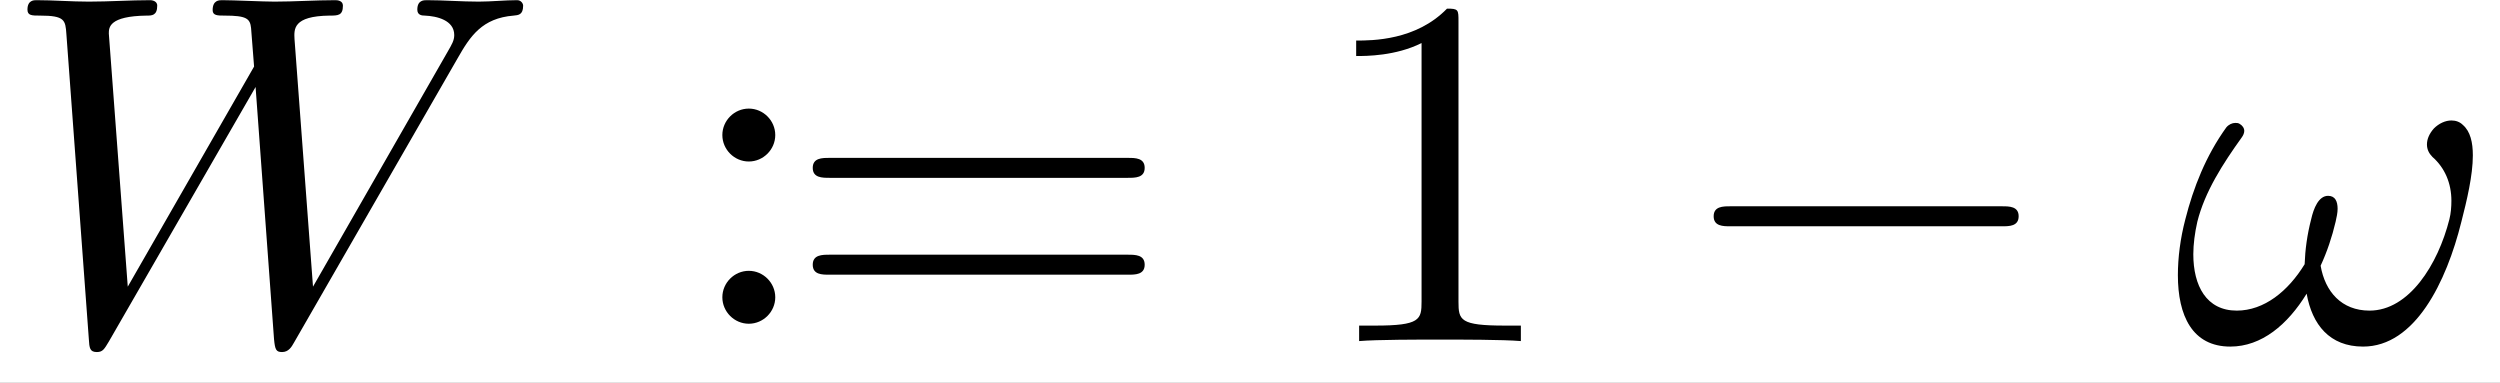
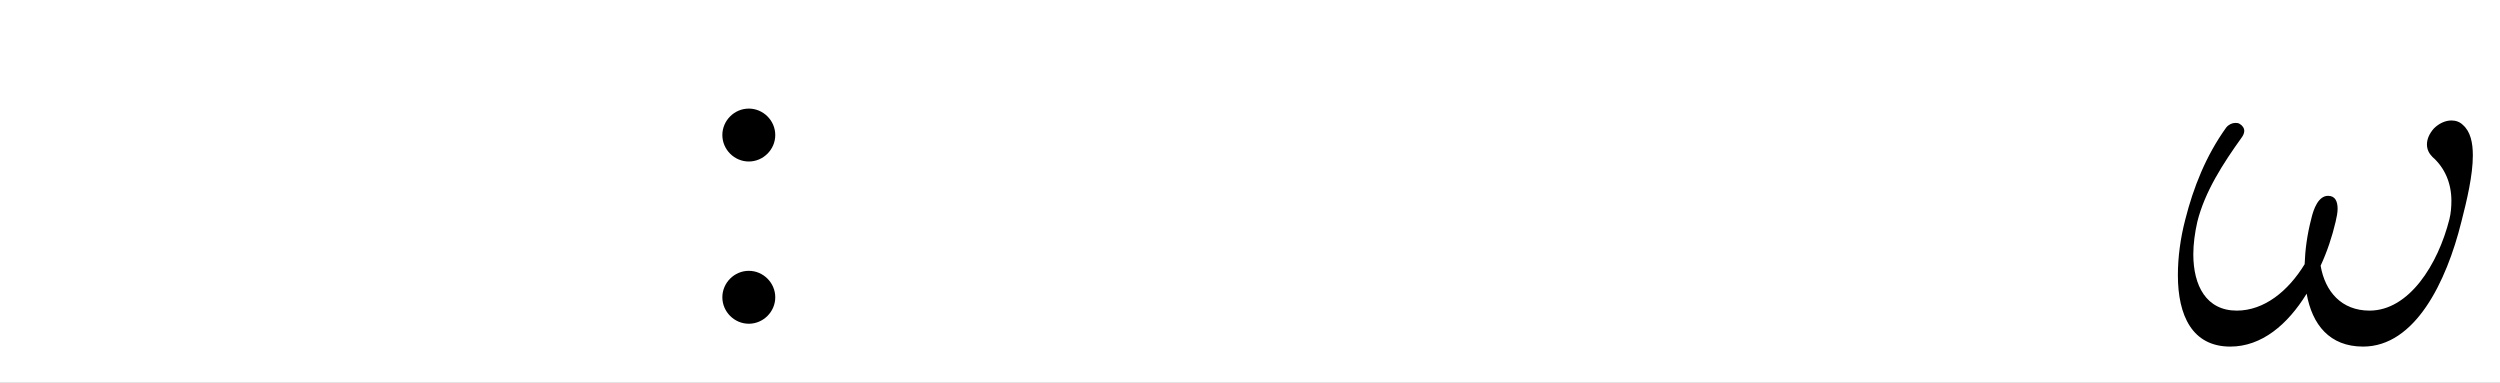
<svg xmlns="http://www.w3.org/2000/svg" xmlns:xlink="http://www.w3.org/1999/xlink" height="11.457pt" version="1.1" viewBox="-44.22 15.805 74.844 11.457" width="74.844pt">
  <rect x="-44.22" y="15.805" width="74.844" height="11.457" fill="#808080" stroke="none" />
  <defs>
-     <path d="M6.914 -2.491C6.914 -2.69 6.725 -2.69 6.585 -2.69H1.156C1.016 -2.69 0.827 -2.69 0.827 -2.491S1.016 -2.291 1.156 -2.291H6.585C6.725 -2.291 6.914 -2.291 6.914 -2.491Z" id="g0-0" />
    <path d="M5.788 -2.381C5.898 -2.809 6.017 -3.308 6.017 -3.706C6.017 -3.965 5.968 -4.184 5.818 -4.314C5.758 -4.374 5.679 -4.403 5.589 -4.403C5.469 -4.403 5.34 -4.344 5.24 -4.244C5.151 -4.144 5.101 -4.035 5.101 -3.925C5.101 -3.826 5.141 -3.746 5.21 -3.676C5.46 -3.457 5.589 -3.148 5.589 -2.8C5.589 -2.68 5.579 -2.55 5.549 -2.431C5.32 -1.524 4.742 -0.608 3.955 -0.608C3.397 -0.608 3.068 -0.986 2.979 -1.504C3.108 -1.783 3.208 -2.082 3.278 -2.381C3.298 -2.471 3.318 -2.56 3.318 -2.64C3.318 -2.79 3.268 -2.899 3.128 -2.899C2.939 -2.899 2.839 -2.65 2.79 -2.431C2.71 -2.122 2.67 -1.823 2.66 -1.534C2.331 -0.996 1.853 -0.608 1.305 -0.608C0.697 -0.608 0.438 -1.106 0.438 -1.733C0.438 -1.933 0.468 -2.162 0.518 -2.381C0.667 -2.979 1.026 -3.537 1.405 -4.065C1.435 -4.105 1.455 -4.154 1.455 -4.194C1.455 -4.254 1.415 -4.304 1.365 -4.334C1.335 -4.354 1.305 -4.354 1.275 -4.354C1.215 -4.354 1.146 -4.324 1.096 -4.264C0.687 -3.696 0.438 -3.059 0.279 -2.431C0.179 -2.052 0.13 -1.664 0.13 -1.315C0.13 -0.508 0.418 0.11 1.176 0.11C1.803 0.11 2.321 -0.329 2.7 -0.946C2.809 -0.329 3.158 0.11 3.826 0.11C4.862 0.11 5.489 -1.176 5.788 -2.381Z" id="g1-33" />
-     <path d="M10.441 -6.695C10.441 -6.735 10.401 -6.804 10.321 -6.804C10.082 -6.804 9.803 -6.775 9.554 -6.775C9.215 -6.775 8.847 -6.804 8.518 -6.804C8.458 -6.804 8.329 -6.804 8.329 -6.615C8.329 -6.506 8.418 -6.496 8.478 -6.496C8.717 -6.486 9.066 -6.406 9.066 -6.107C9.066 -5.998 9.016 -5.918 8.936 -5.778L6.247 -1.086L5.878 -6.027C5.868 -6.227 5.848 -6.486 6.575 -6.496C6.745 -6.496 6.844 -6.496 6.844 -6.695C6.844 -6.795 6.735 -6.804 6.695 -6.804C6.296 -6.804 5.878 -6.775 5.479 -6.775C5.25 -6.775 4.663 -6.804 4.433 -6.804C4.374 -6.804 4.244 -6.804 4.244 -6.605C4.244 -6.496 4.344 -6.496 4.483 -6.496C4.922 -6.496 4.991 -6.436 5.011 -6.247L5.071 -5.479L2.55 -1.086L2.172 -6.137C2.172 -6.257 2.172 -6.486 2.929 -6.496C3.029 -6.496 3.138 -6.496 3.138 -6.695C3.138 -6.804 2.999 -6.804 2.999 -6.804C2.6 -6.804 2.182 -6.775 1.773 -6.775C1.425 -6.775 1.066 -6.804 0.727 -6.804C0.677 -6.804 0.548 -6.804 0.548 -6.615C0.548 -6.496 0.638 -6.496 0.797 -6.496C1.295 -6.496 1.305 -6.406 1.325 -6.127L1.773 -0.04C1.783 0.139 1.793 0.219 1.933 0.219C2.052 0.219 2.082 0.159 2.172 0.01L5.101 -5.071L5.469 -0.04C5.489 0.169 5.509 0.219 5.629 0.219C5.758 0.219 5.818 0.12 5.868 0.03L9.136 -5.649C9.385 -6.087 9.624 -6.446 10.252 -6.496C10.341 -6.506 10.441 -6.506 10.441 -6.695Z" id="g1-87" />
-     <path d="M4.174 0V-0.309H3.856C2.959 -0.309 2.929 -0.418 2.929 -0.787V-6.376C2.929 -6.615 2.929 -6.635 2.7 -6.635C2.082 -5.998 1.205 -5.998 0.887 -5.998V-5.689C1.086 -5.689 1.674 -5.689 2.192 -5.948V-0.787C2.192 -0.428 2.162 -0.309 1.265 -0.309H0.946V0C1.295 -0.03 2.162 -0.03 2.56 -0.03S3.826 -0.03 4.174 0Z" id="g2-49" />
    <path d="M1.913 -3.766C1.913 -4.055 1.674 -4.294 1.385 -4.294S0.857 -4.055 0.857 -3.766S1.096 -3.238 1.385 -3.238S1.913 -3.477 1.913 -3.766ZM1.913 -0.528C1.913 -0.817 1.674 -1.056 1.385 -1.056S0.857 -0.817 0.857 -0.528S1.096 0 1.385 0S1.913 -0.239 1.913 -0.528Z" id="g2-58" />
-     <path d="M7.183 -3.457C7.183 -3.656 6.994 -3.656 6.854 -3.656H0.887C0.747 -3.656 0.558 -3.656 0.558 -3.457S0.747 -3.258 0.897 -3.258H6.844C6.994 -3.258 7.183 -3.258 7.183 -3.457ZM7.183 -1.524C7.183 -1.724 6.994 -1.724 6.844 -1.724H0.897C0.747 -1.724 0.558 -1.724 0.558 -1.524S0.747 -1.325 0.887 -1.325H6.854C6.994 -1.325 7.183 -1.325 7.183 -1.524Z" id="g2-61" />
  </defs>
  <g id="page1" transform="matrix(1.5 0 0 1.5 0 0)">
    <rect fill="#ffffff" height="7.638" width="49.896" x="-29.48" y="10.536" />
    <use x="-29.48" xlink:href="#g1-87" y="17.344" />
    <use x="-15.92" xlink:href="#g2-58" y="16.998" />
    <use x="-13.817" xlink:href="#g2-61" y="17.344" />
    <use x="-3.3" xlink:href="#g2-49" y="17.344" />
    <use x="3.895" xlink:href="#g0-0" y="17.344" />
    <use x="13.857" xlink:href="#g1-33" y="17.344" />
  </g>
</svg>